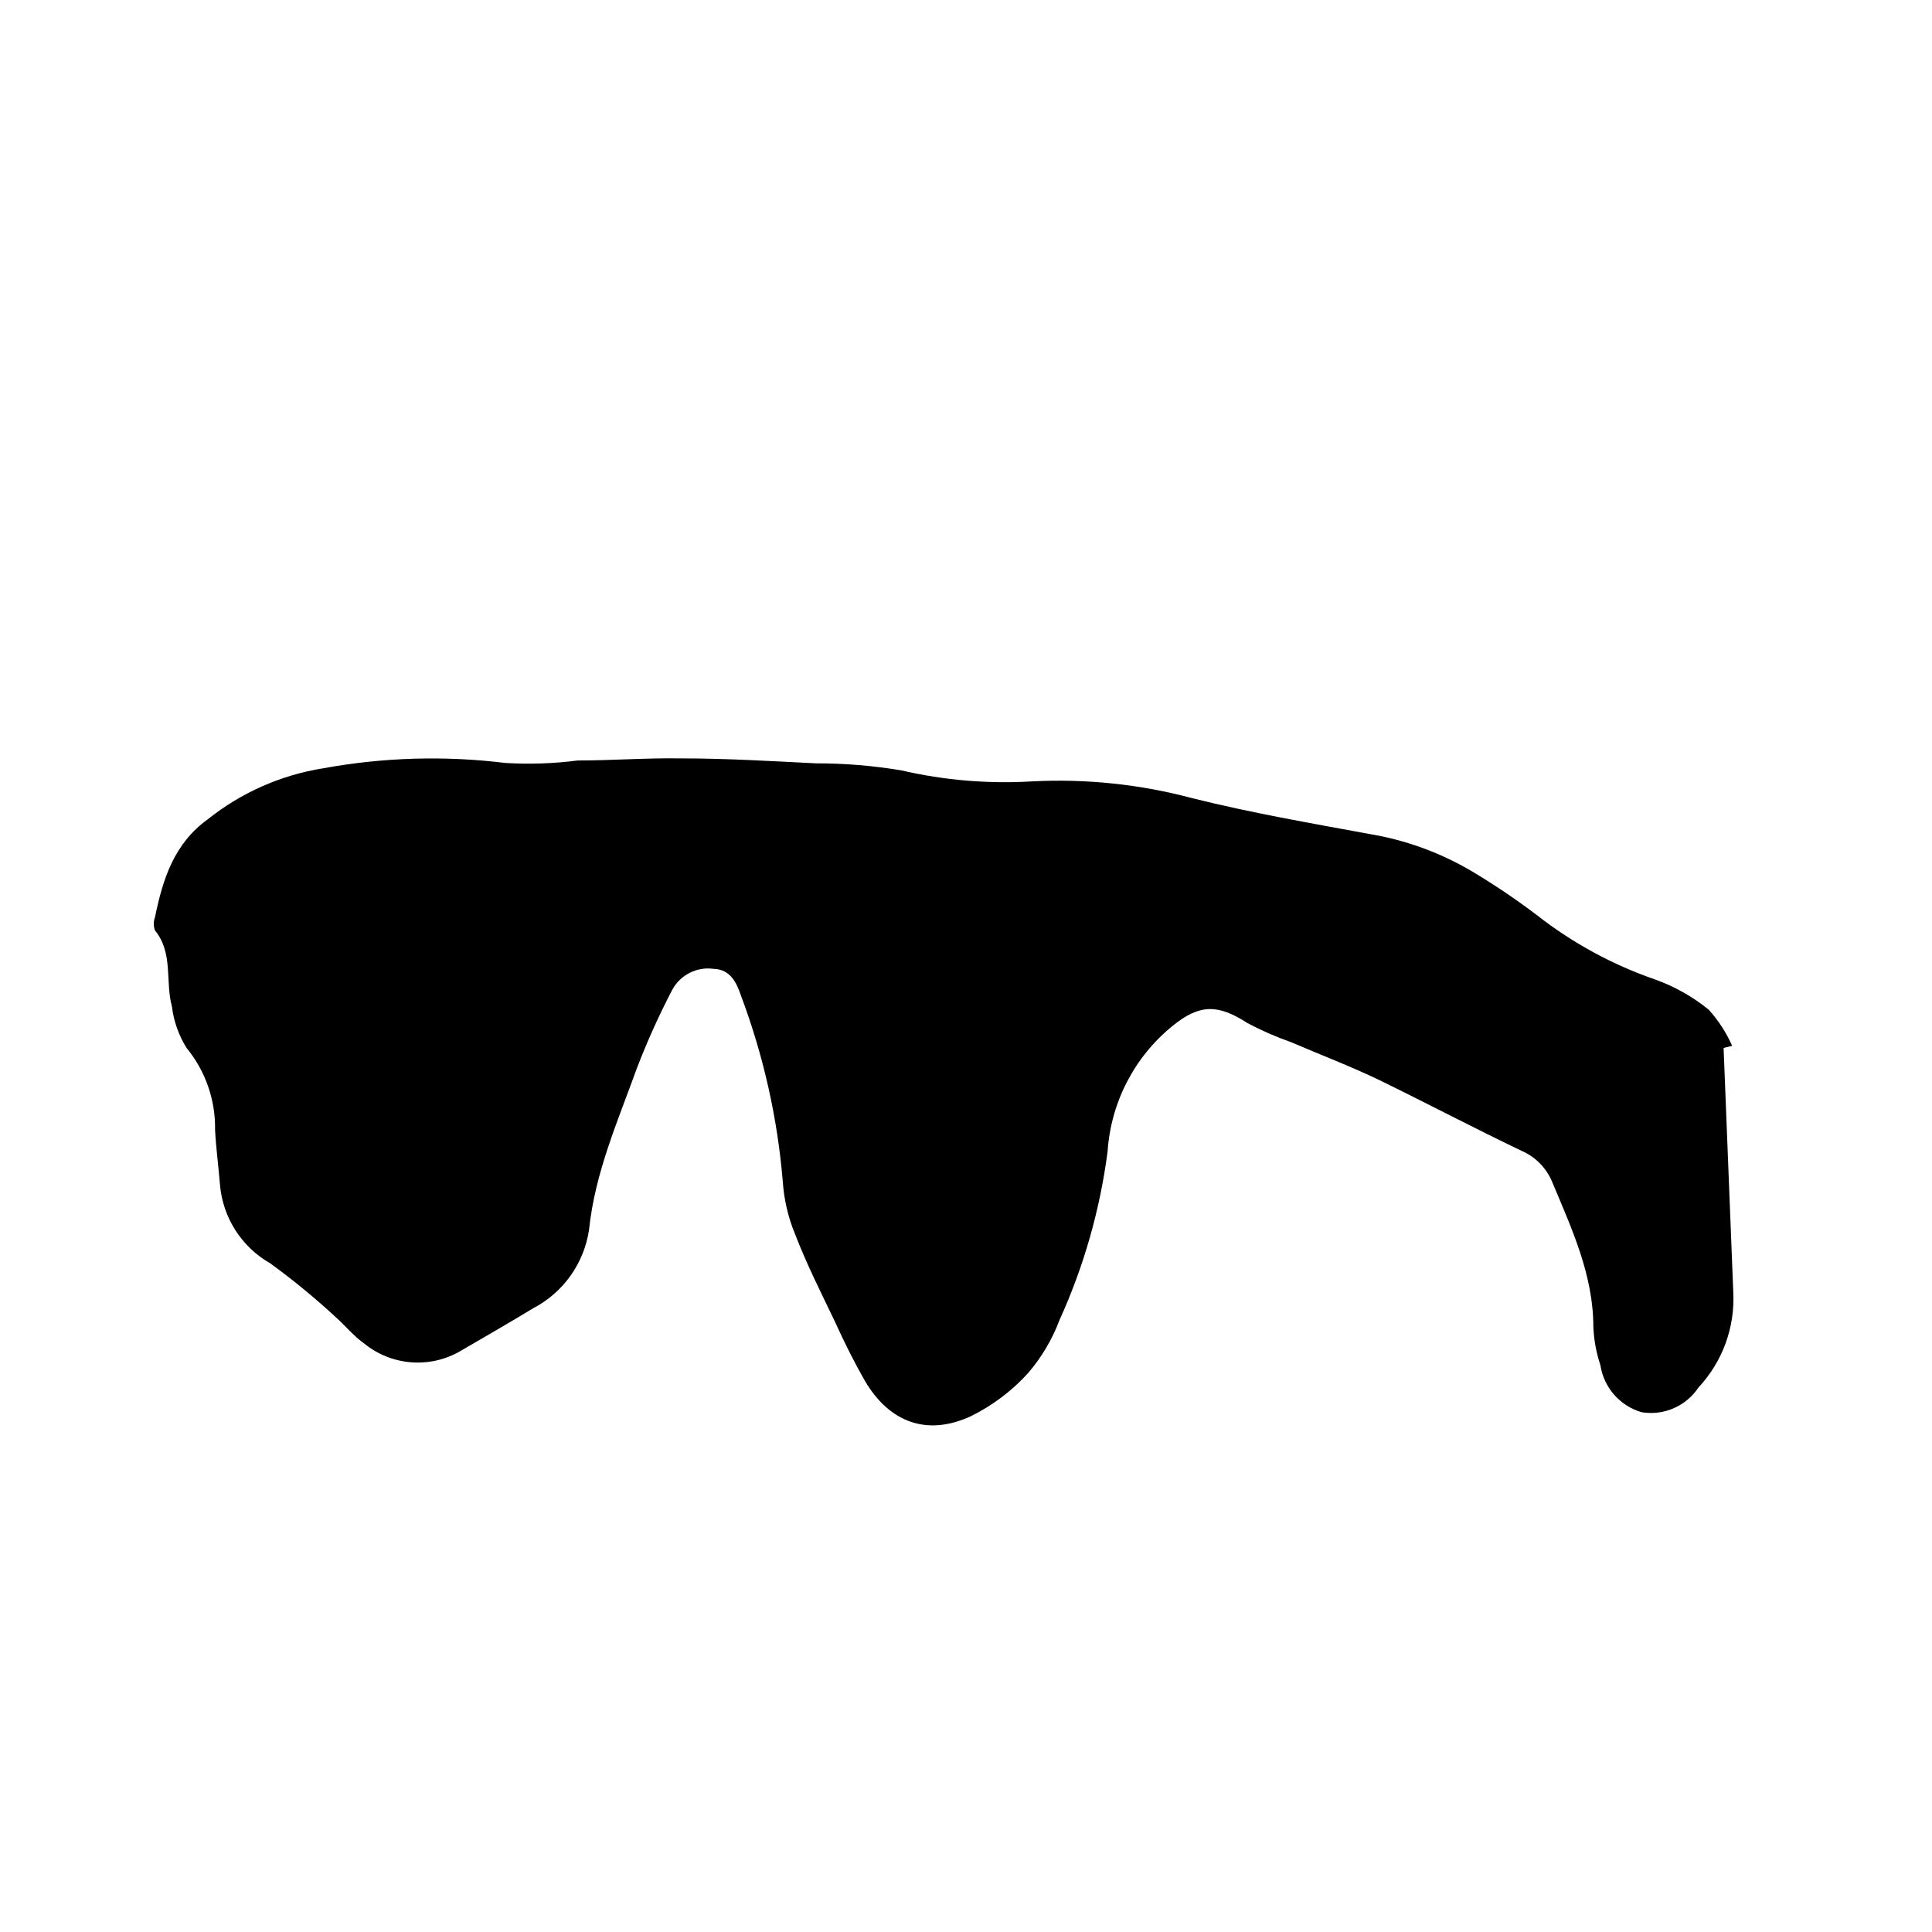
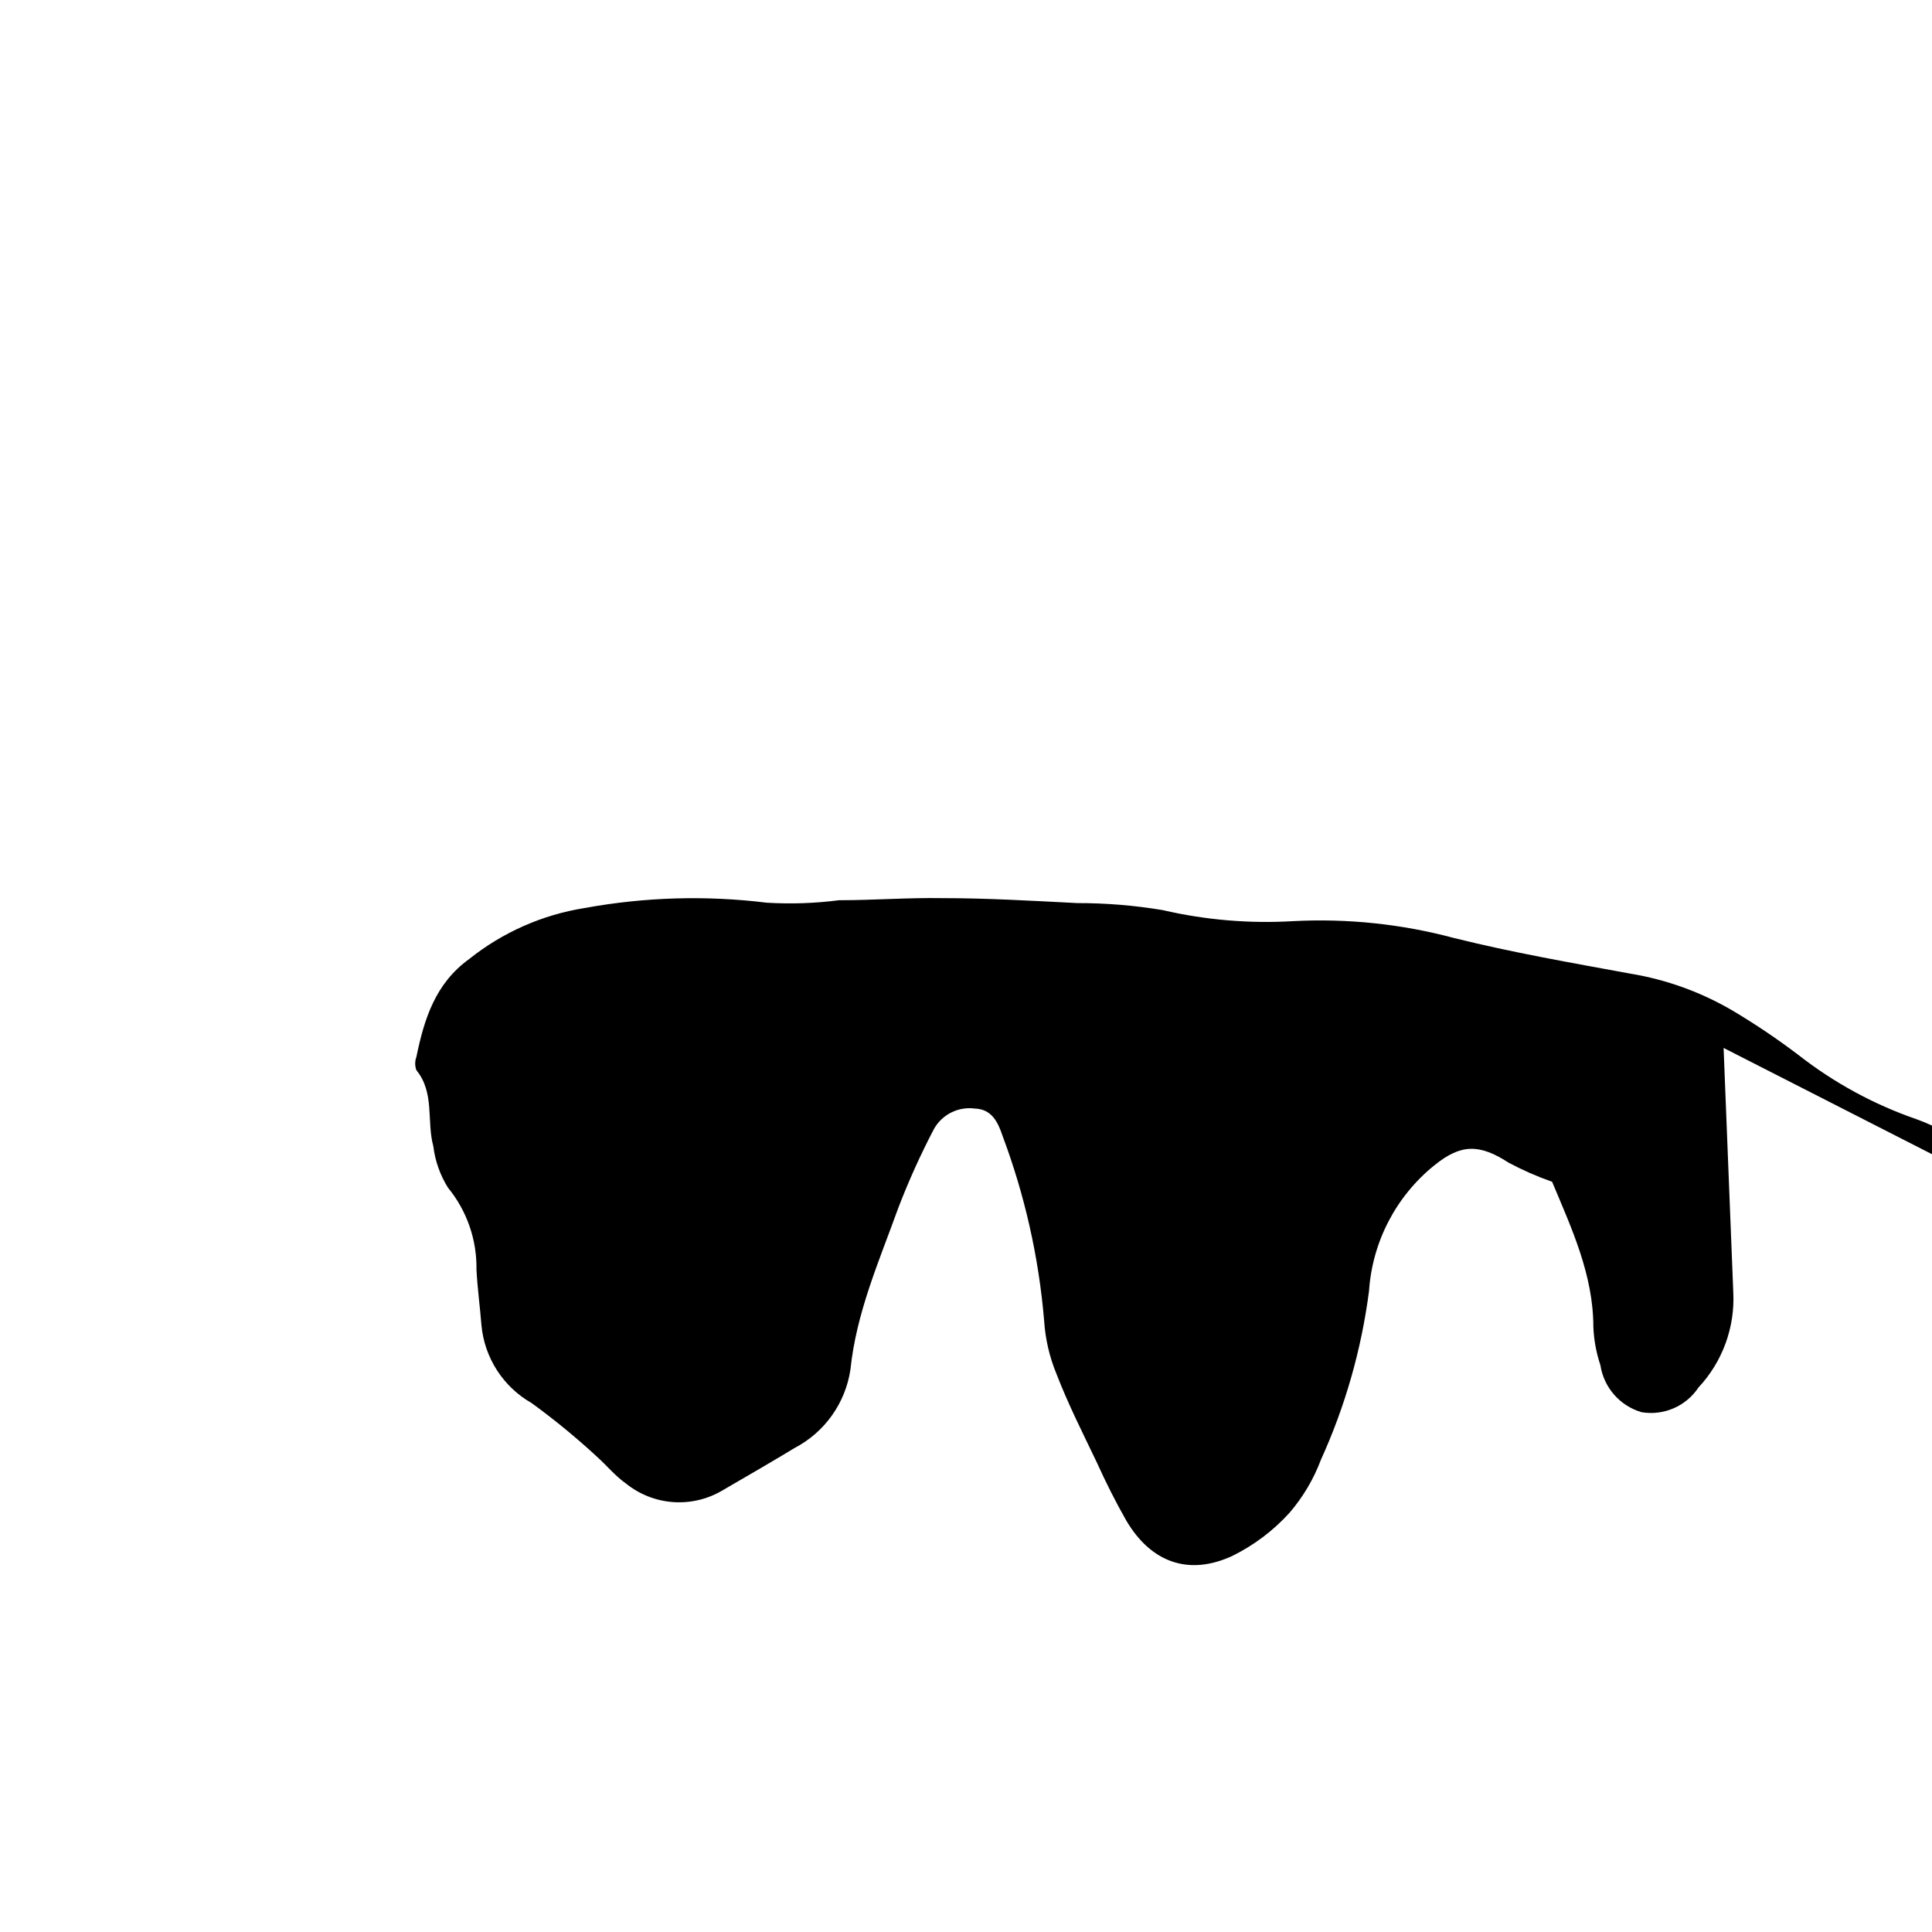
<svg xmlns="http://www.w3.org/2000/svg" fill="#000000" width="800px" height="800px" version="1.1" viewBox="144 144 512 512">
-   <path d="m600.77 421.71 2.57 64.789v0.004c0.461 9.297-2.867 18.387-9.219 25.188-1.617 2.438-3.906 4.356-6.586 5.516-2.684 1.164-5.644 1.523-8.527 1.035-2.809-0.828-5.324-2.438-7.254-4.641-1.926-2.203-3.184-4.91-3.629-7.805-1.086-3.254-1.715-6.644-1.867-10.074 0-13.855-5.742-26.148-10.934-38.543h0.004c-1.539-3.684-4.449-6.629-8.113-8.211-12.645-6.047-25.191-12.645-37.684-18.742-7.656-3.68-15.617-6.699-23.477-10.078v0.004c-3.953-1.387-7.793-3.074-11.488-5.039-7.758-5.039-12.695-5.039-19.75 0.707v-0.004c-10.141 8.195-16.402 20.246-17.281 33.254-2 15.461-6.297 30.543-12.746 44.738-1.934 5.156-4.766 9.934-8.363 14.105-4.277 4.711-9.406 8.574-15.113 11.387-11.637 5.391-21.613 1.664-28.113-9.371-2.871-5.039-5.391-10.078-7.859-15.516-3.68-7.707-7.457-15.113-10.629-23.328-1.859-4.492-2.965-9.258-3.277-14.105-1.406-16.77-5.121-33.266-11.031-49.023-1.211-3.629-2.871-7.055-7.305-7.203-4.402-0.602-8.723 1.559-10.883 5.441-3.539 6.766-6.684 13.73-9.422 20.859-5.039 14.008-11.133 27.711-12.695 42.875v-0.004c-1.324 8.879-6.809 16.594-14.762 20.758-6.246 3.777-12.594 7.457-18.941 11.133l-0.004 0.004c-3.953 2.402-8.551 3.531-13.168 3.223-4.617-0.305-9.027-2.031-12.625-4.938-2.719-1.914-5.039-4.684-7.406-6.852-5.57-5.164-11.441-9.992-17.582-14.461-7.559-4.305-12.527-12.039-13.301-20.707-0.402-5.039-1.059-9.723-1.309-14.609h-0.004c0.148-7.922-2.531-15.637-7.555-21.766-2.082-3.332-3.406-7.082-3.879-10.98-1.812-6.648 0.402-14.156-4.484-20.152-0.426-1.137-0.426-2.391 0-3.527 2.066-10.078 5.039-19.496 14.008-25.945h-0.004c8.855-7.07 19.391-11.723 30.582-13.504 15.926-2.91 32.199-3.387 48.266-1.41 6.387 0.383 12.797 0.164 19.145-0.656 9.168 0 18.289-0.707 27.457-0.555 11.891 0 23.73 0.707 35.621 1.309v0.004c7.613-0.016 15.211 0.609 22.719 1.863 11.324 2.625 22.961 3.609 34.562 2.922 14.371-0.754 28.773 0.762 42.672 4.484 15.367 3.828 31.035 6.551 46.652 9.422 9.582 1.574 18.785 4.906 27.156 9.824 6.047 3.598 11.883 7.531 17.484 11.789 9.402 7.344 19.957 13.082 31.234 16.977 5.156 1.848 9.961 4.555 14.207 8.012 2.566 2.836 4.66 6.07 6.199 9.574z" />
+   <path d="m600.77 421.71 2.57 64.789v0.004c0.461 9.297-2.867 18.387-9.219 25.188-1.617 2.438-3.906 4.356-6.586 5.516-2.684 1.164-5.644 1.523-8.527 1.035-2.809-0.828-5.324-2.438-7.254-4.641-1.926-2.203-3.184-4.91-3.629-7.805-1.086-3.254-1.715-6.644-1.867-10.074 0-13.855-5.742-26.148-10.934-38.543h0.004v0.004c-3.953-1.387-7.793-3.074-11.488-5.039-7.758-5.039-12.695-5.039-19.75 0.707v-0.004c-10.141 8.195-16.402 20.246-17.281 33.254-2 15.461-6.297 30.543-12.746 44.738-1.934 5.156-4.766 9.934-8.363 14.105-4.277 4.711-9.406 8.574-15.113 11.387-11.637 5.391-21.613 1.664-28.113-9.371-2.871-5.039-5.391-10.078-7.859-15.516-3.68-7.707-7.457-15.113-10.629-23.328-1.859-4.492-2.965-9.258-3.277-14.105-1.406-16.77-5.121-33.266-11.031-49.023-1.211-3.629-2.871-7.055-7.305-7.203-4.402-0.602-8.723 1.559-10.883 5.441-3.539 6.766-6.684 13.73-9.422 20.859-5.039 14.008-11.133 27.711-12.695 42.875v-0.004c-1.324 8.879-6.809 16.594-14.762 20.758-6.246 3.777-12.594 7.457-18.941 11.133l-0.004 0.004c-3.953 2.402-8.551 3.531-13.168 3.223-4.617-0.305-9.027-2.031-12.625-4.938-2.719-1.914-5.039-4.684-7.406-6.852-5.57-5.164-11.441-9.992-17.582-14.461-7.559-4.305-12.527-12.039-13.301-20.707-0.402-5.039-1.059-9.723-1.309-14.609h-0.004c0.148-7.922-2.531-15.637-7.555-21.766-2.082-3.332-3.406-7.082-3.879-10.98-1.812-6.648 0.402-14.156-4.484-20.152-0.426-1.137-0.426-2.391 0-3.527 2.066-10.078 5.039-19.496 14.008-25.945h-0.004c8.855-7.07 19.391-11.723 30.582-13.504 15.926-2.91 32.199-3.387 48.266-1.41 6.387 0.383 12.797 0.164 19.145-0.656 9.168 0 18.289-0.707 27.457-0.555 11.891 0 23.73 0.707 35.621 1.309v0.004c7.613-0.016 15.211 0.609 22.719 1.863 11.324 2.625 22.961 3.609 34.562 2.922 14.371-0.754 28.773 0.762 42.672 4.484 15.367 3.828 31.035 6.551 46.652 9.422 9.582 1.574 18.785 4.906 27.156 9.824 6.047 3.598 11.883 7.531 17.484 11.789 9.402 7.344 19.957 13.082 31.234 16.977 5.156 1.848 9.961 4.555 14.207 8.012 2.566 2.836 4.66 6.07 6.199 9.574z" />
</svg>